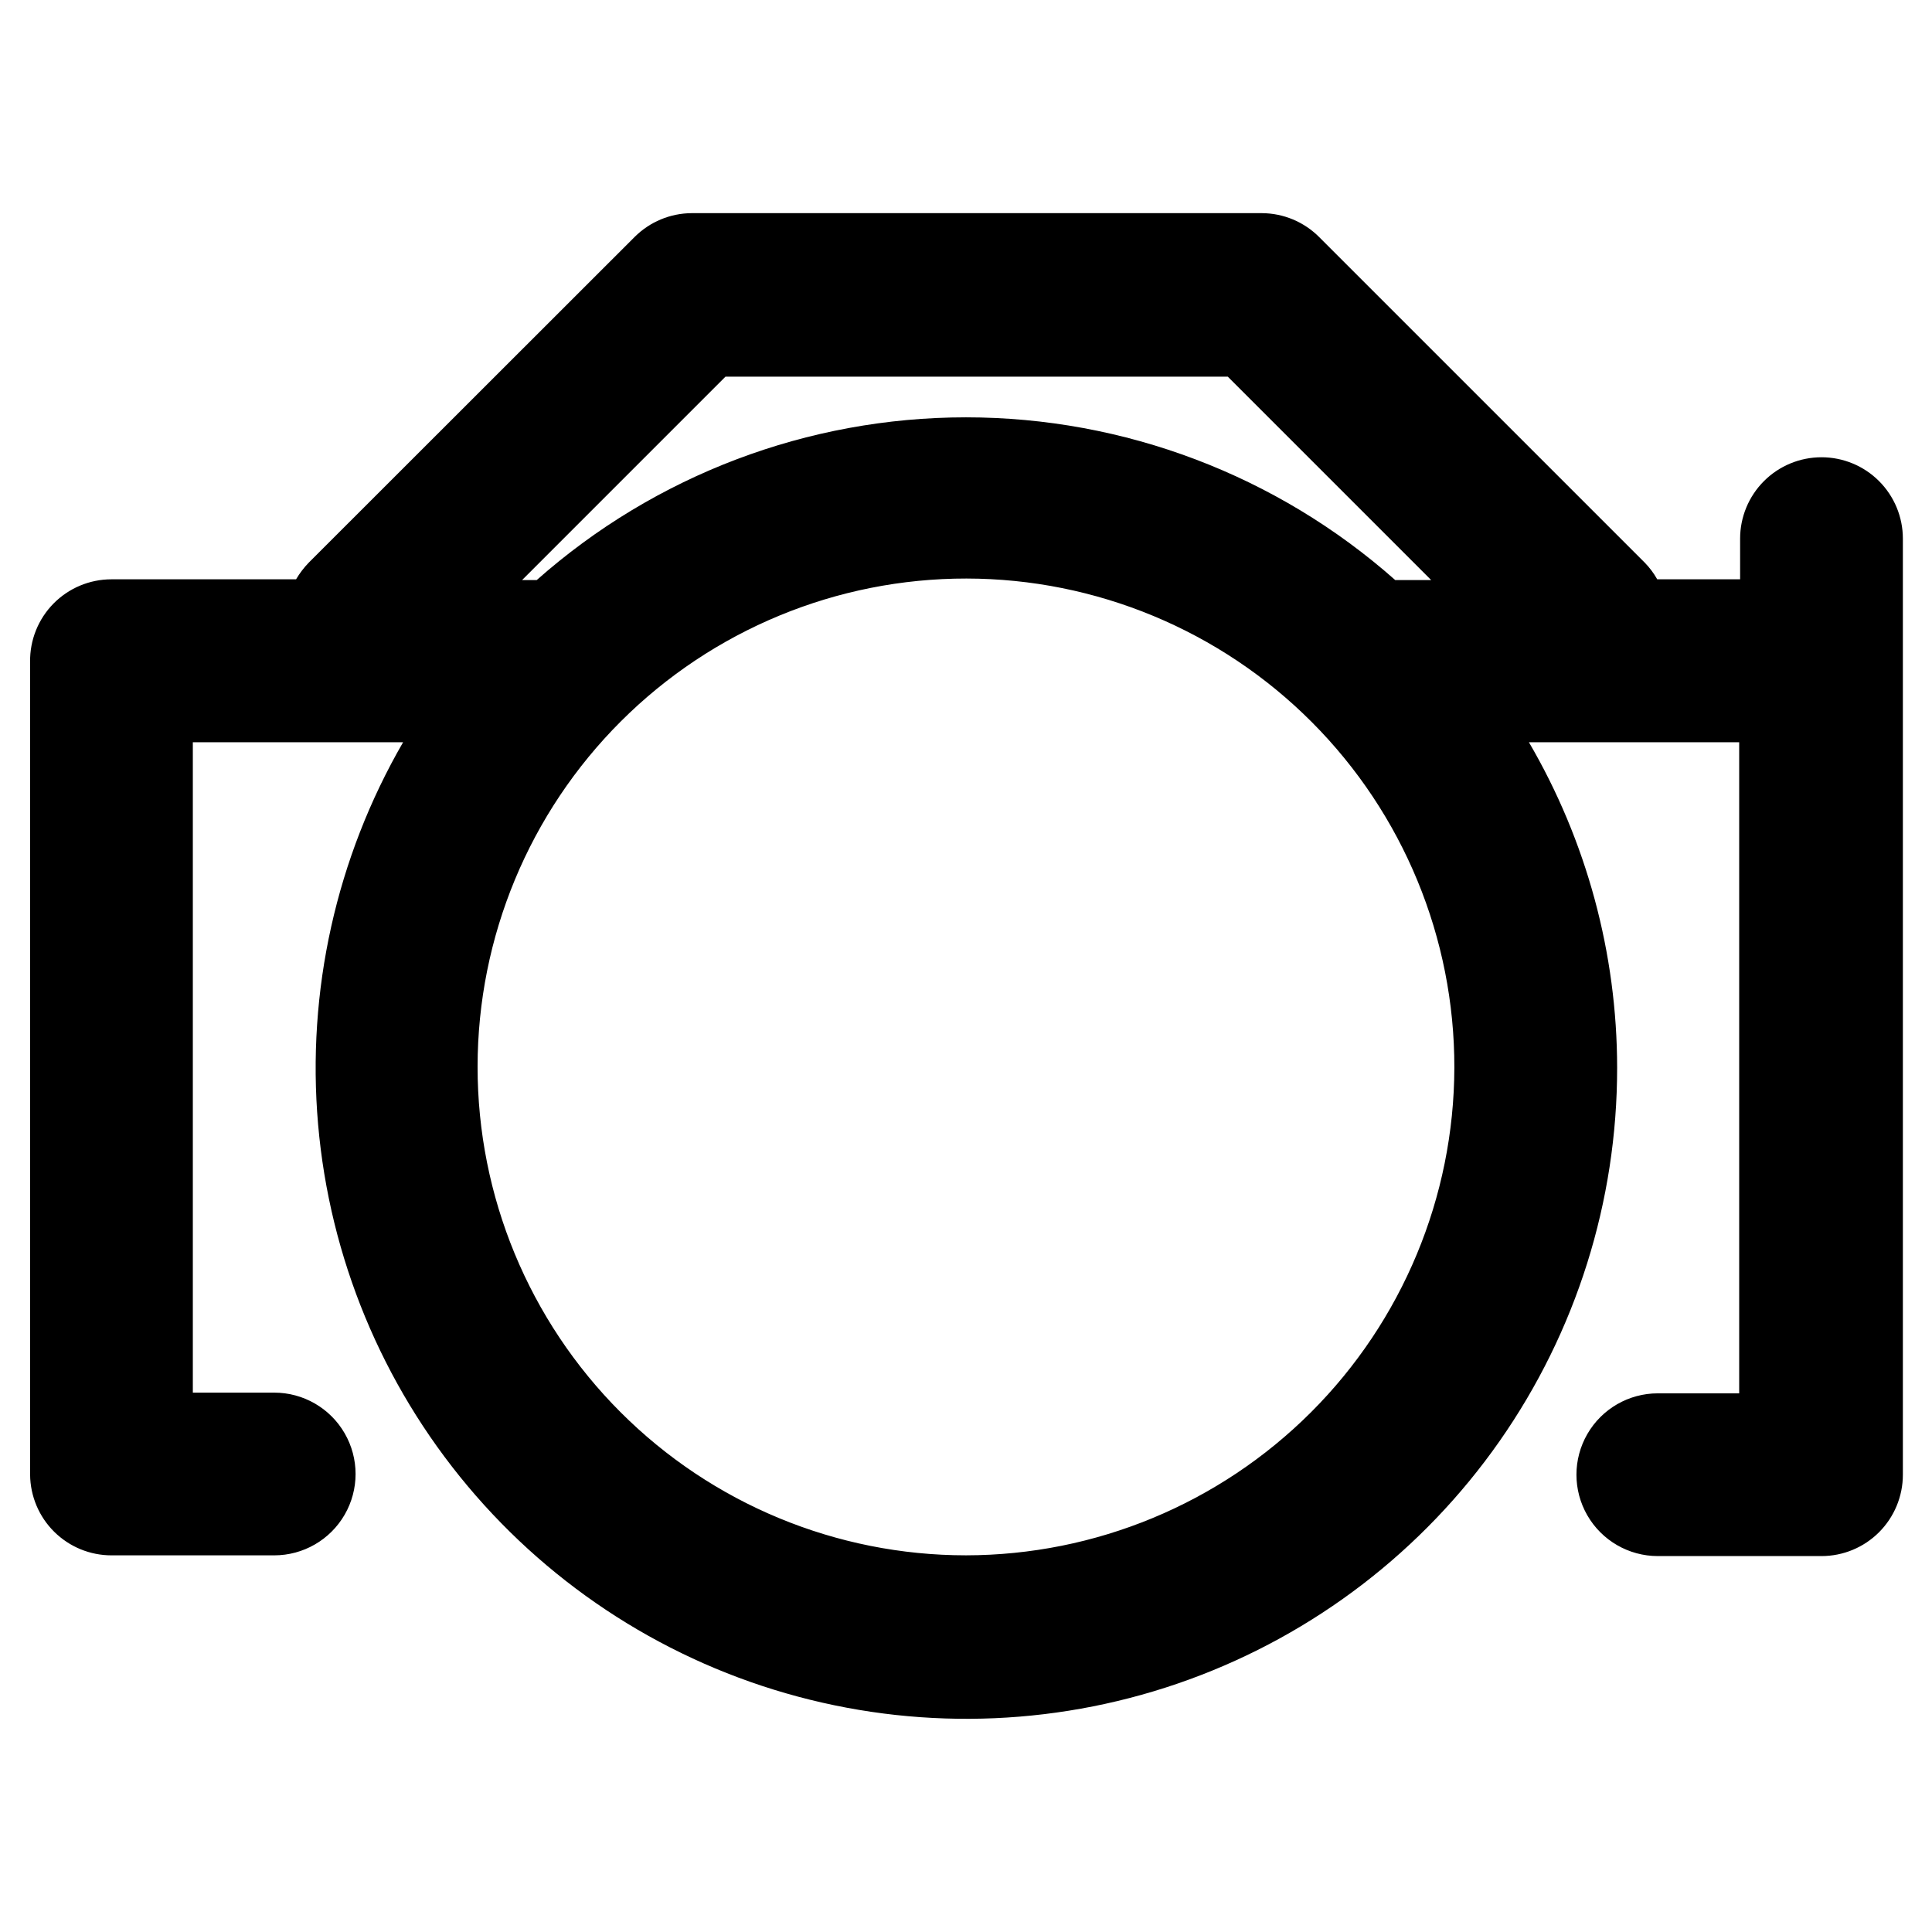
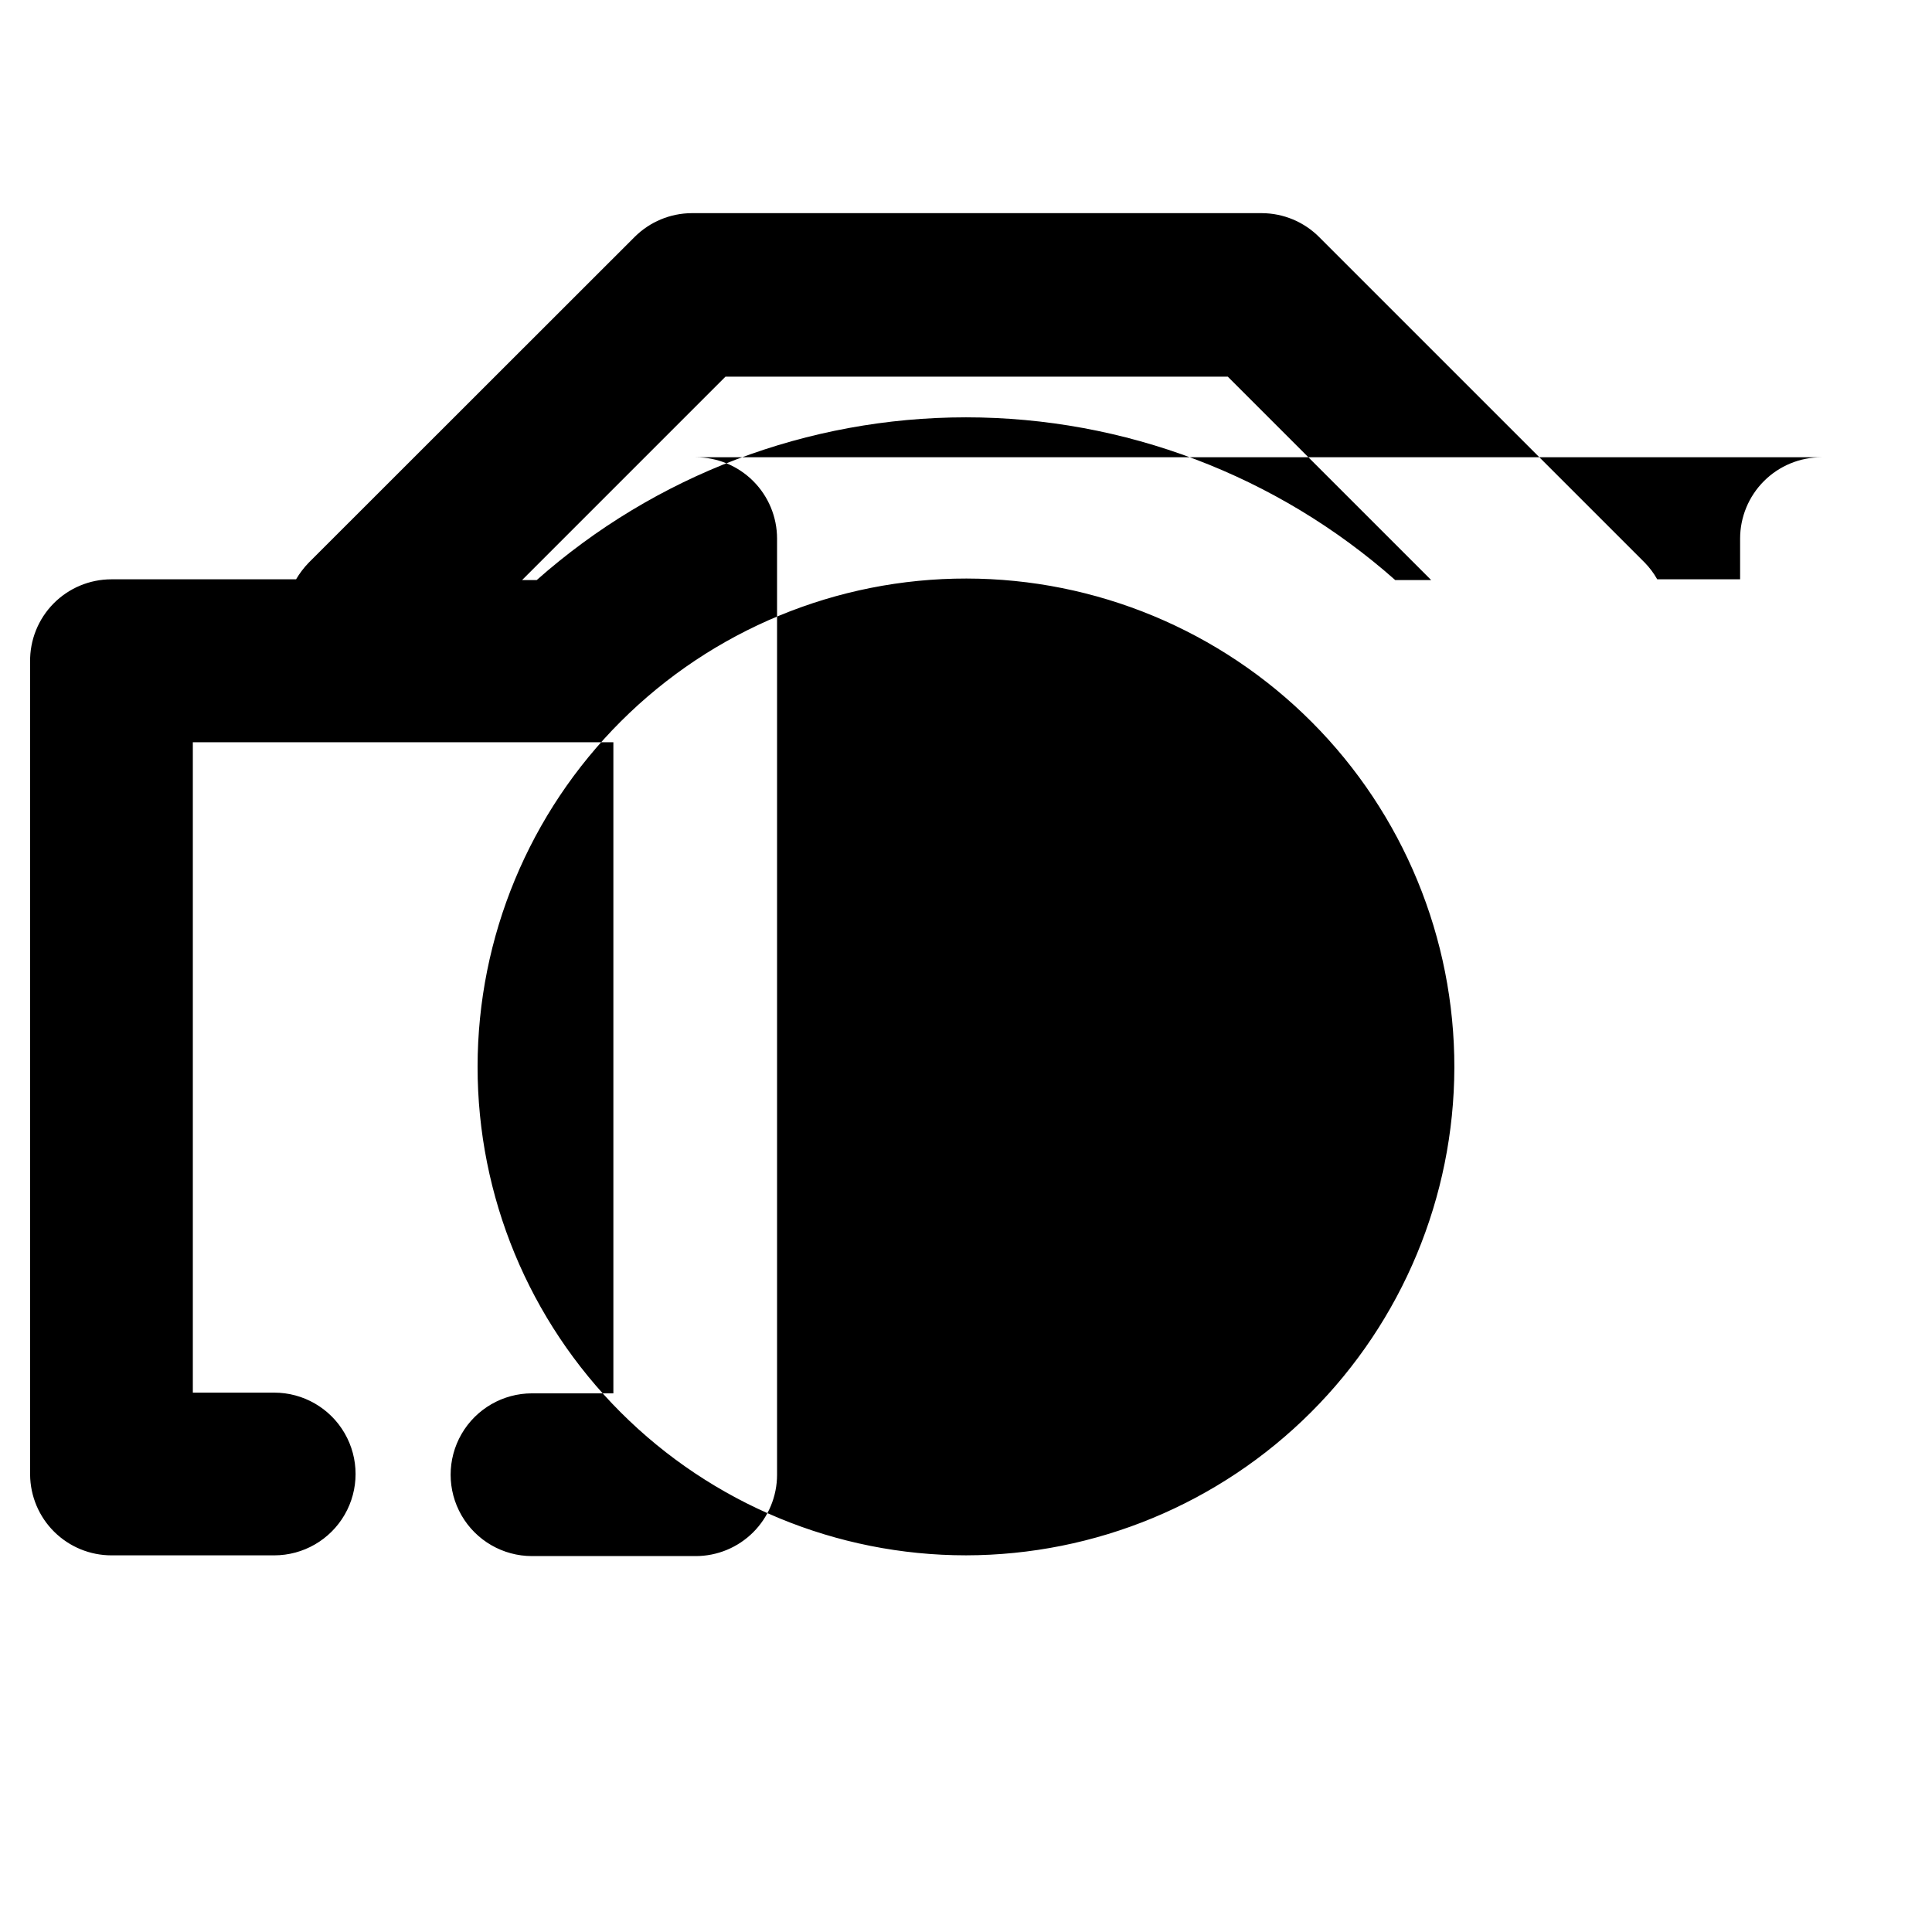
<svg xmlns="http://www.w3.org/2000/svg" fill="#000000" width="800px" height="800px" version="1.1" viewBox="144 144 512 512">
-   <path d="m626.71 265.18c-5.719 0-11.203 2.269-15.246 6.316-4.043 4.043-6.316 9.527-6.316 15.246v10.781h-21.965c-0.91-1.617-2.027-3.106-3.324-4.434l-86.305-86.301c-4.012-4.008-9.441-6.269-15.113-6.301h-151.14c-5.668 0.031-11.098 2.293-15.113 6.301l-86.352 86.301c-1.297 1.34-2.43 2.828-3.375 4.434h-48.922c-5.769 0-11.301 2.312-15.355 6.422-4.051 4.109-6.289 9.672-6.207 15.445v215.43c0.055 5.684 2.348 11.117 6.387 15.117 4.039 4.004 9.492 6.246 15.176 6.246h43.129c7.703 0 14.82-4.109 18.672-10.781 3.852-6.672 3.852-14.891 0-21.562-3.852-6.672-10.969-10.781-18.672-10.781h-21.566v-172.36h55.723c-17.727 30.648-25.594 66.008-22.527 101.28 3.066 35.27 16.91 68.742 39.66 95.871 22.746 27.133 53.293 46.602 87.492 55.77 34.195 9.168 70.387 7.59 103.65-4.523 33.27-12.113 62.004-34.172 82.301-63.18 20.297-29.008 31.176-63.562 31.156-98.965-0.023-30.312-8.09-60.078-23.379-86.254h55.723v172.55h-21.562c-7.703 0-14.824 4.109-18.676 10.781-3.852 6.672-3.852 14.895 0 21.562 3.852 6.672 10.973 10.785 18.676 10.785h43.375c5.723 0 11.207-2.273 15.25-6.316 4.043-4.047 6.316-9.531 6.316-15.25v-248.07c0-5.719-2.273-11.203-6.316-15.246-4.043-4.047-9.527-6.316-15.25-6.316zm-290.45-21.363h133.11l53.906 53.906-9.523 0.004c-31.379-27.789-71.844-43.129-113.76-43.129-41.918 0-82.383 15.34-113.76 43.129h-3.879zm63.734 312.36c-34.34 0-67.27-13.645-91.547-37.934-24.273-24.285-37.902-57.223-37.883-91.562 0.016-34.34 13.68-67.262 37.98-91.523 24.301-24.262 57.242-37.875 91.582-37.84 34.34 0.039 67.254 13.719 91.504 38.031 24.25 24.309 37.844 57.262 37.789 91.602-0.094 34.277-13.766 67.125-38.023 91.344-24.258 24.223-57.125 37.844-91.402 37.883z" />
+   <path d="m626.71 265.18c-5.719 0-11.203 2.269-15.246 6.316-4.043 4.043-6.316 9.527-6.316 15.246v10.781h-21.965c-0.91-1.617-2.027-3.106-3.324-4.434l-86.305-86.301c-4.012-4.008-9.441-6.269-15.113-6.301h-151.14c-5.668 0.031-11.098 2.293-15.113 6.301l-86.352 86.301c-1.297 1.34-2.43 2.828-3.375 4.434h-48.922c-5.769 0-11.301 2.312-15.355 6.422-4.051 4.109-6.289 9.672-6.207 15.445v215.43c0.055 5.684 2.348 11.117 6.387 15.117 4.039 4.004 9.492 6.246 15.176 6.246h43.129c7.703 0 14.82-4.109 18.672-10.781 3.852-6.672 3.852-14.891 0-21.562-3.852-6.672-10.969-10.781-18.672-10.781h-21.566v-172.36h55.723h55.723v172.55h-21.562c-7.703 0-14.824 4.109-18.676 10.781-3.852 6.672-3.852 14.895 0 21.562 3.852 6.672 10.973 10.785 18.676 10.785h43.375c5.723 0 11.207-2.273 15.25-6.316 4.043-4.047 6.316-9.531 6.316-15.25v-248.07c0-5.719-2.273-11.203-6.316-15.246-4.043-4.047-9.527-6.316-15.25-6.316zm-290.45-21.363h133.11l53.906 53.906-9.523 0.004c-31.379-27.789-71.844-43.129-113.76-43.129-41.918 0-82.383 15.34-113.76 43.129h-3.879zm63.734 312.36c-34.34 0-67.27-13.645-91.547-37.934-24.273-24.285-37.902-57.223-37.883-91.562 0.016-34.34 13.68-67.262 37.98-91.523 24.301-24.262 57.242-37.875 91.582-37.84 34.34 0.039 67.254 13.719 91.504 38.031 24.25 24.309 37.844 57.262 37.789 91.602-0.094 34.277-13.766 67.125-38.023 91.344-24.258 24.223-57.125 37.844-91.402 37.883z" />
</svg>